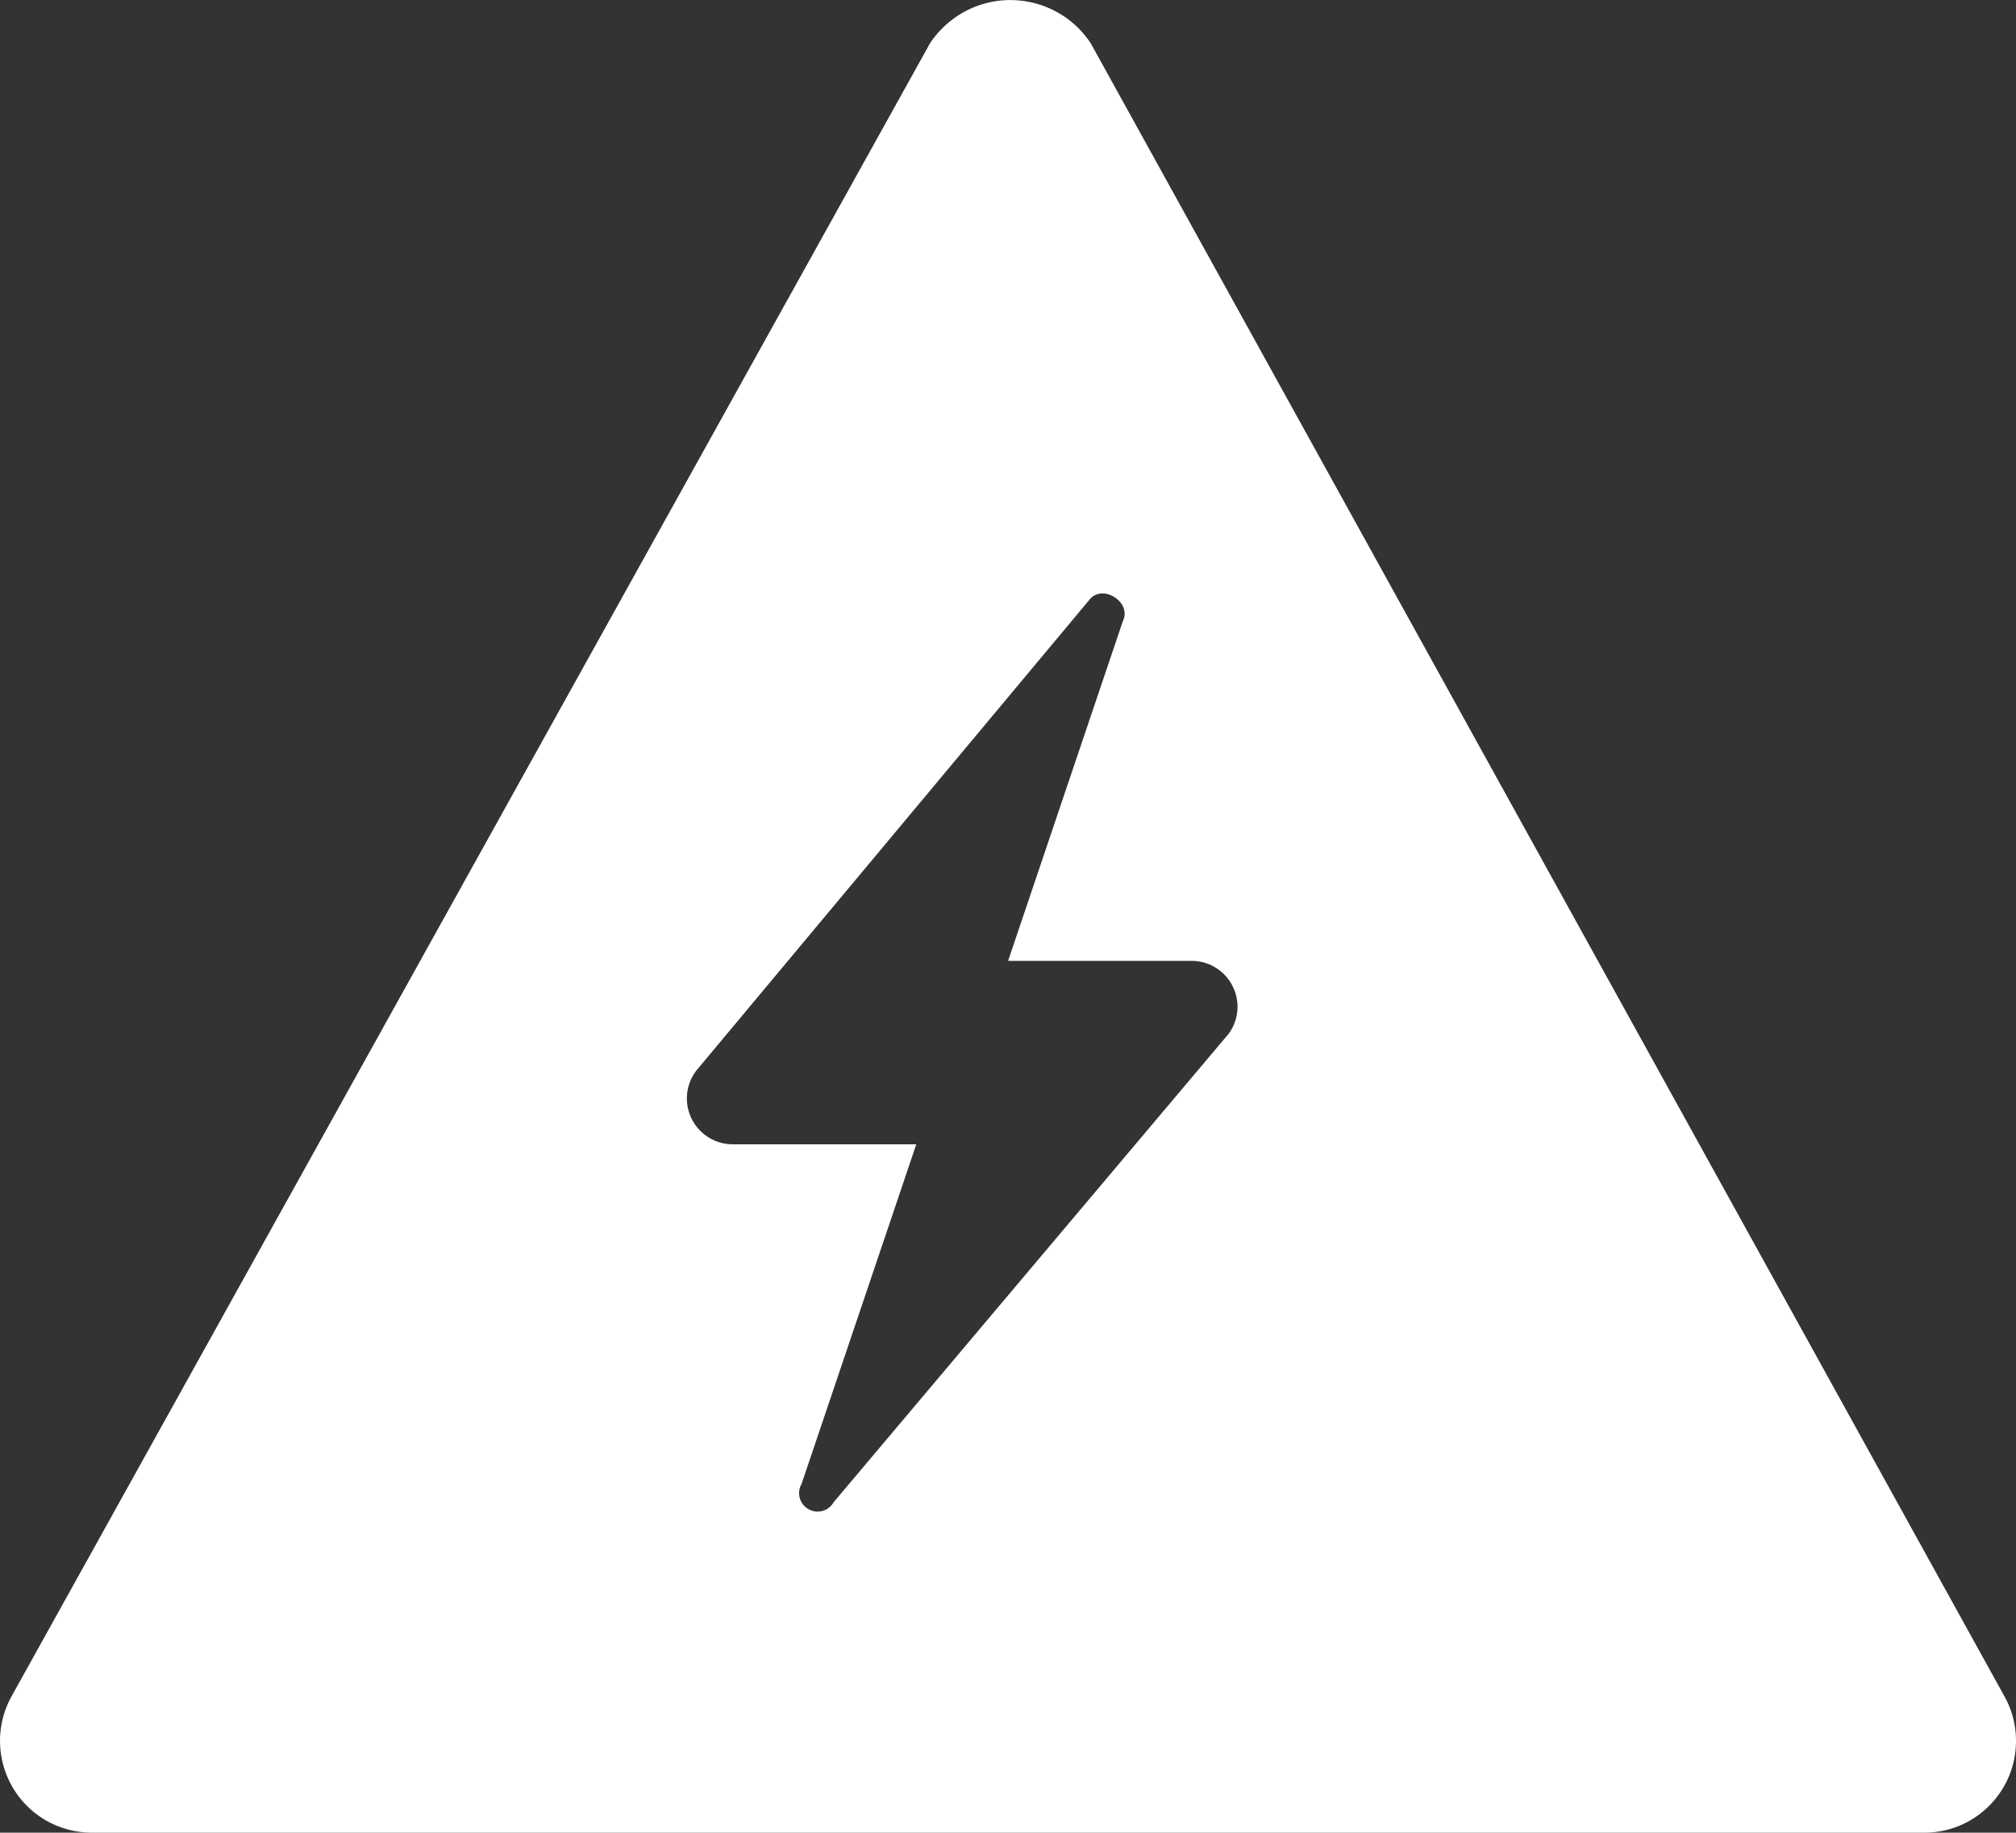
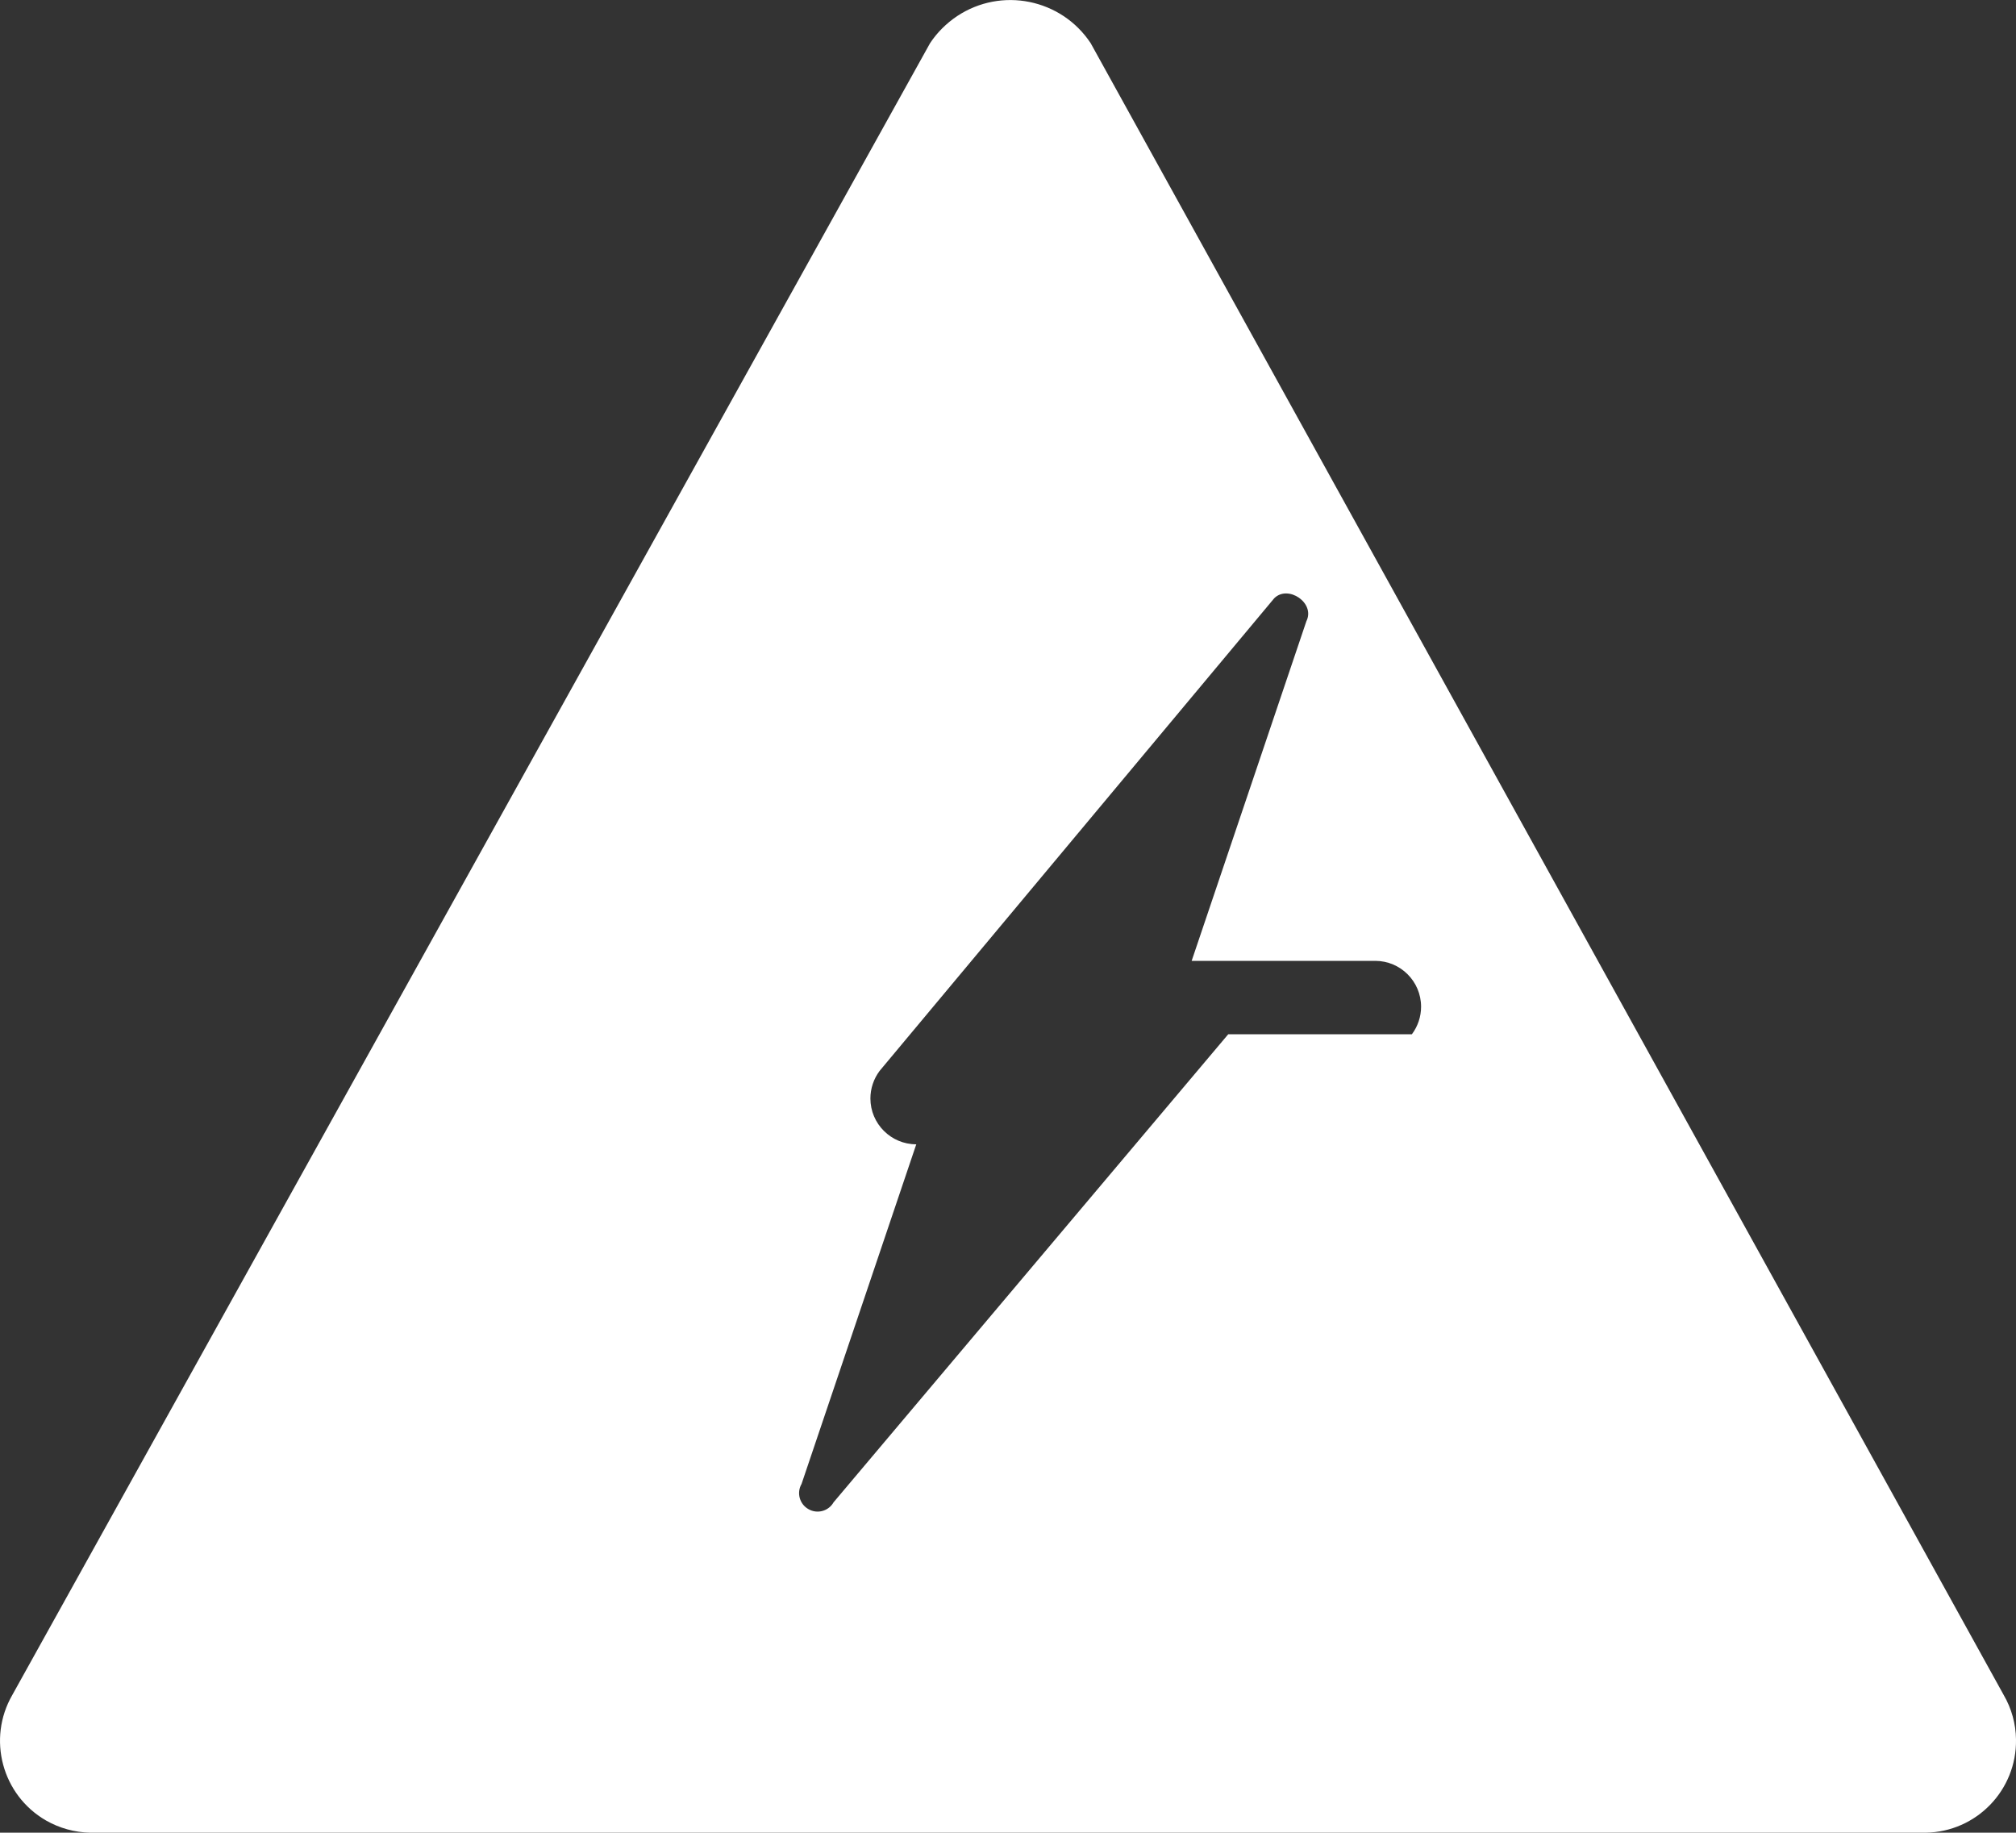
<svg xmlns="http://www.w3.org/2000/svg" id="Layer_2" data-name="Layer 2" width="200" height="181.81" viewBox="0 0 200 181.81">
  <rect x="0" y="0" width="200" height="181.81" fill="#333333" stroke="none" />
  <defs>
    <style> .cls-1 { fill: #fff; } </style>
  </defs>
  <g id="Layer_1-2" data-name="Layer 1">
    <g id="Layer_2-2" data-name="Layer 2">
      <g id="horoscope">
-         <path class="cls-1" d="M198.78,168.15L108.2,4.28c-2.92-4.4-8.85-5.6-13.25-2.68-1.06.71-1.98,1.62-2.68,2.68L1.22,168.15c-2.51,4.35-1.02,9.92,3.33,12.44,1.34.77,2.86,1.19,4.41,1.22h182.08c5.03-.08,9.04-4.22,8.96-9.25-.02-1.55-.44-3.07-1.22-4.41ZM121.85,102.6l-39.15,46.43c-.5.88-1.62,1.19-2.5.68-.88-.5-1.19-1.62-.68-2.5h0l11.38-33.69h-18.21c-2.51,0-4.55-2.04-4.55-4.55,0-.98.32-1.94.91-2.73l39.15-46.89c1.37-1.37,4.1.46,3.19,2.28l-11.38,33.69h18.21c2.51,0,4.55,2.04,4.55,4.55,0,.98-.32,1.94-.91,2.73Z" />
+         <path class="cls-1" d="M198.78,168.15L108.2,4.28c-2.92-4.4-8.85-5.6-13.25-2.68-1.06.71-1.98,1.62-2.68,2.68L1.22,168.15c-2.51,4.35-1.02,9.92,3.33,12.44,1.34.77,2.86,1.19,4.41,1.22h182.08c5.03-.08,9.04-4.22,8.96-9.25-.02-1.55-.44-3.07-1.22-4.41ZM121.85,102.6l-39.15,46.43c-.5.88-1.62,1.19-2.5.68-.88-.5-1.19-1.62-.68-2.5h0l11.38-33.69c-2.51,0-4.55-2.04-4.55-4.55,0-.98.32-1.94.91-2.73l39.15-46.89c1.37-1.37,4.1.46,3.19,2.28l-11.38,33.69h18.21c2.51,0,4.55,2.04,4.55,4.55,0,.98-.32,1.94-.91,2.73Z" />
      </g>
    </g>
  </g>
</svg>